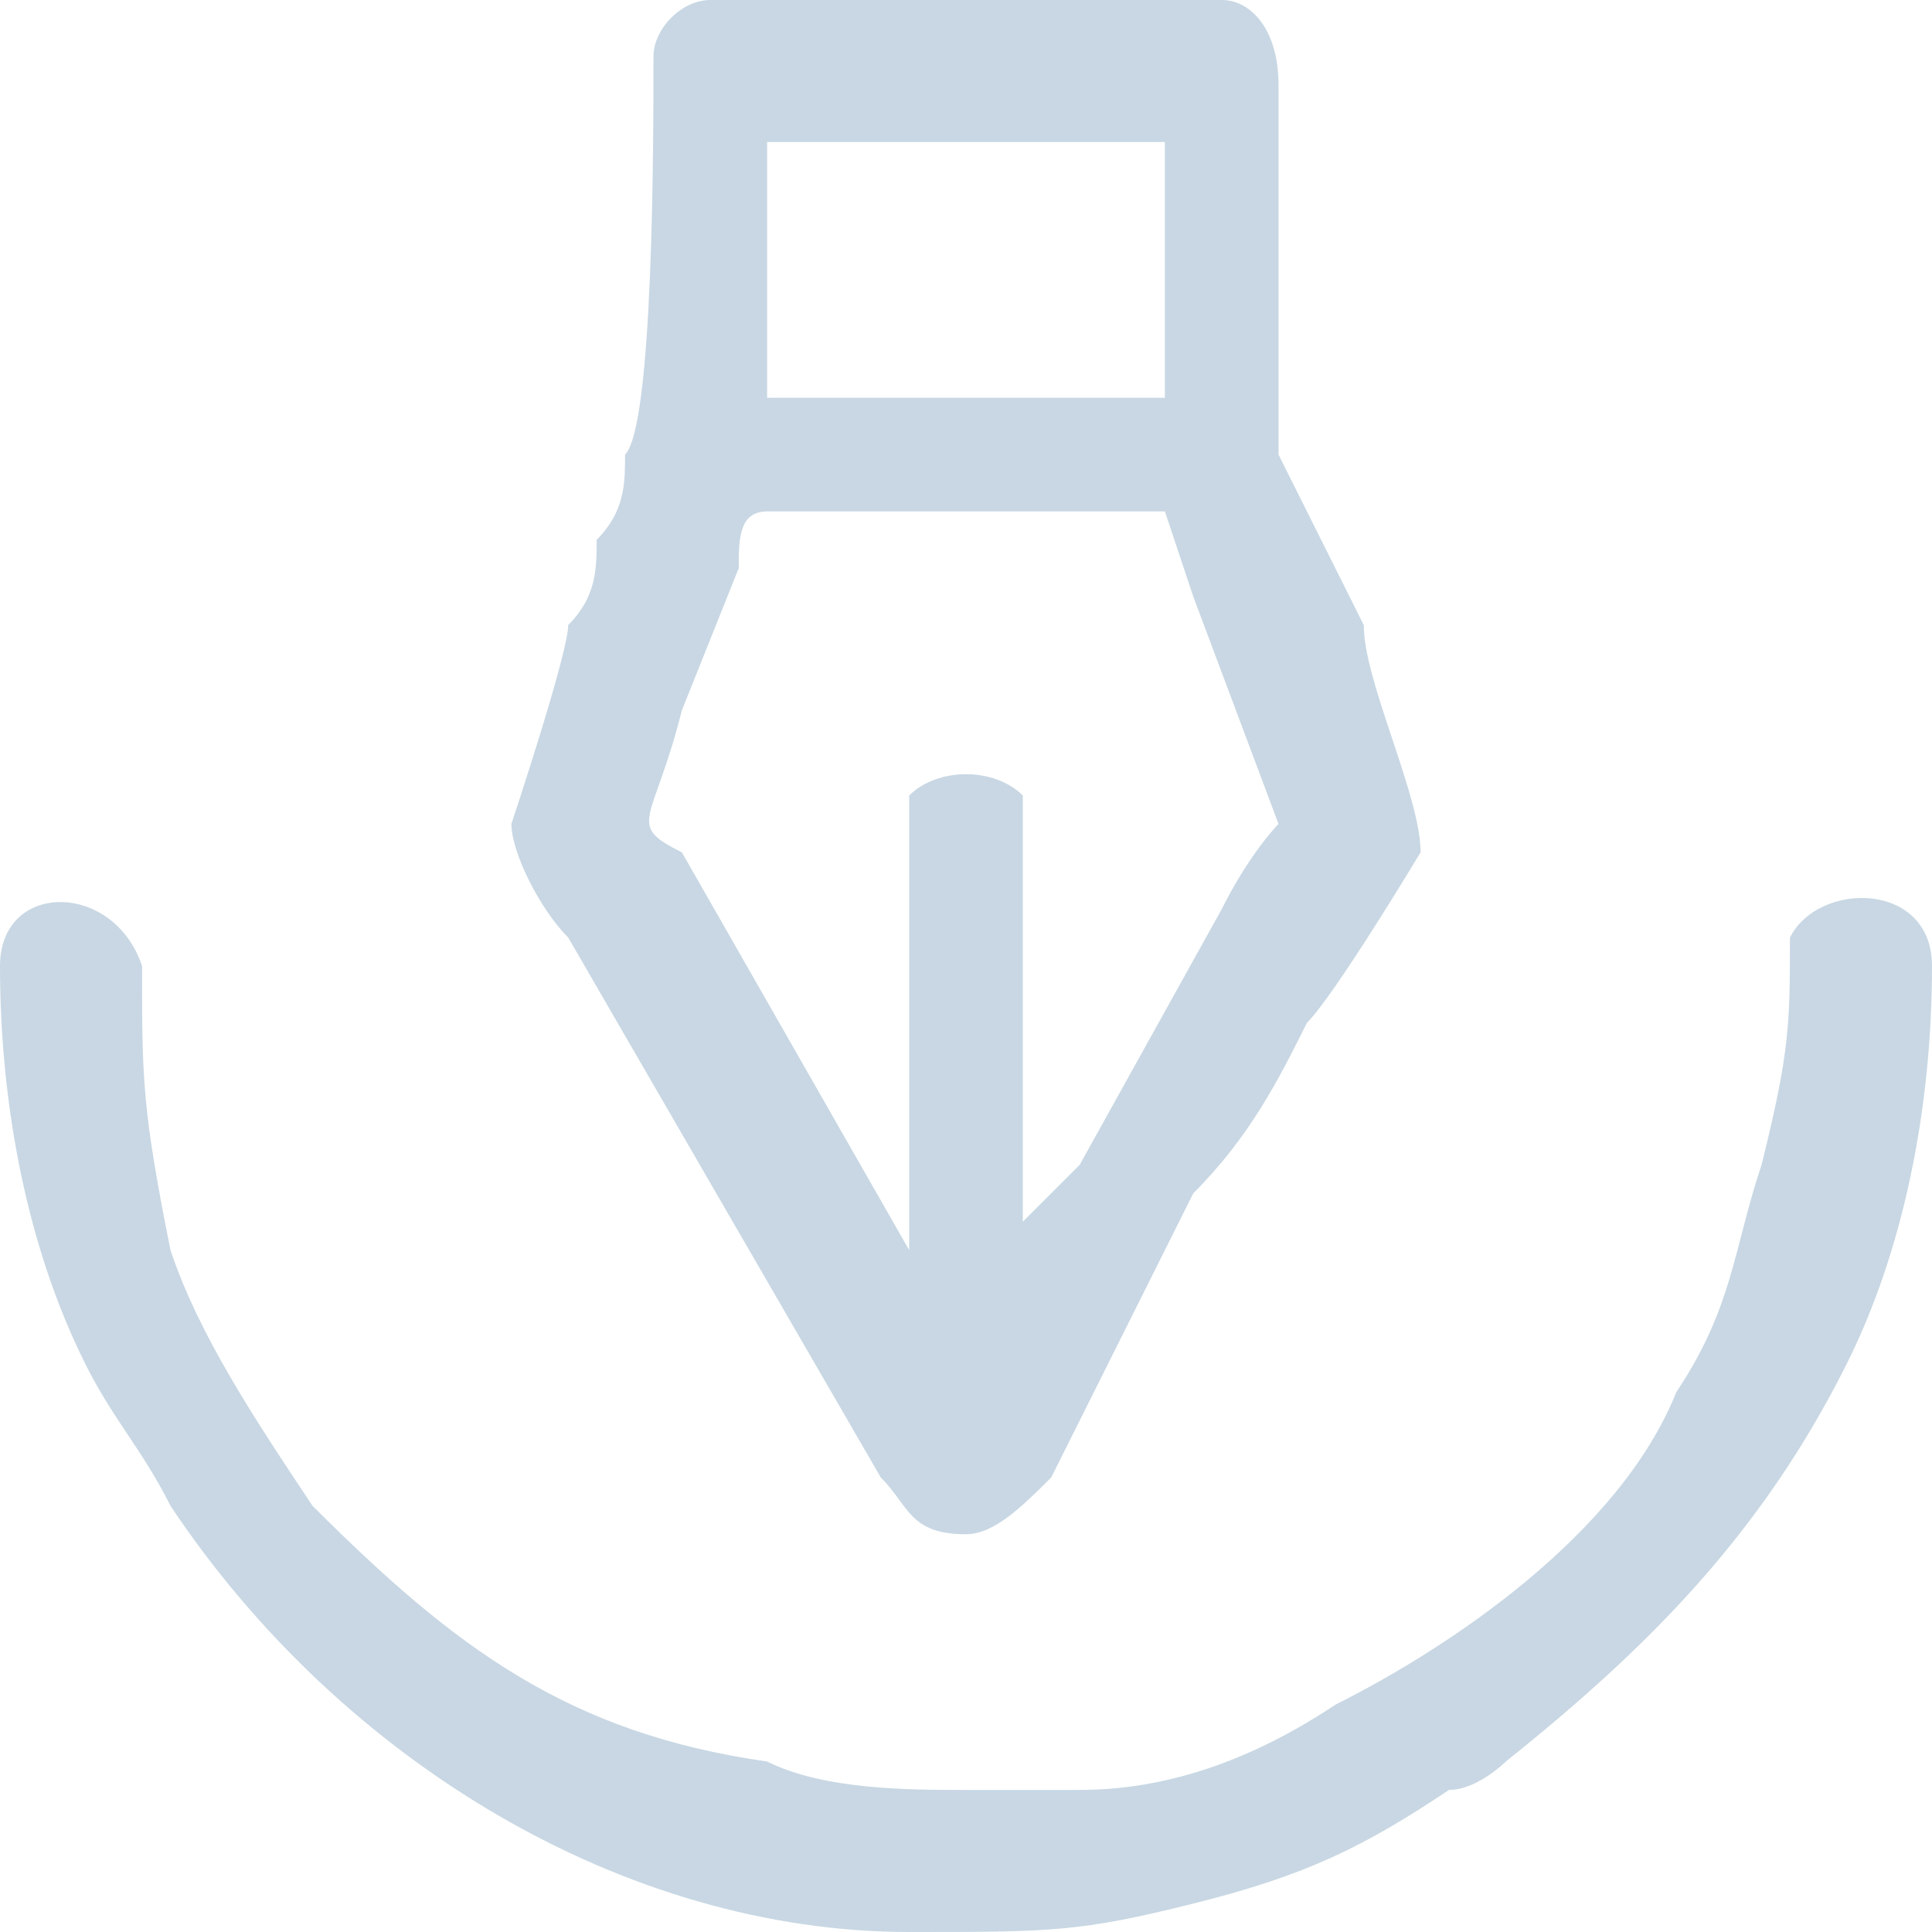
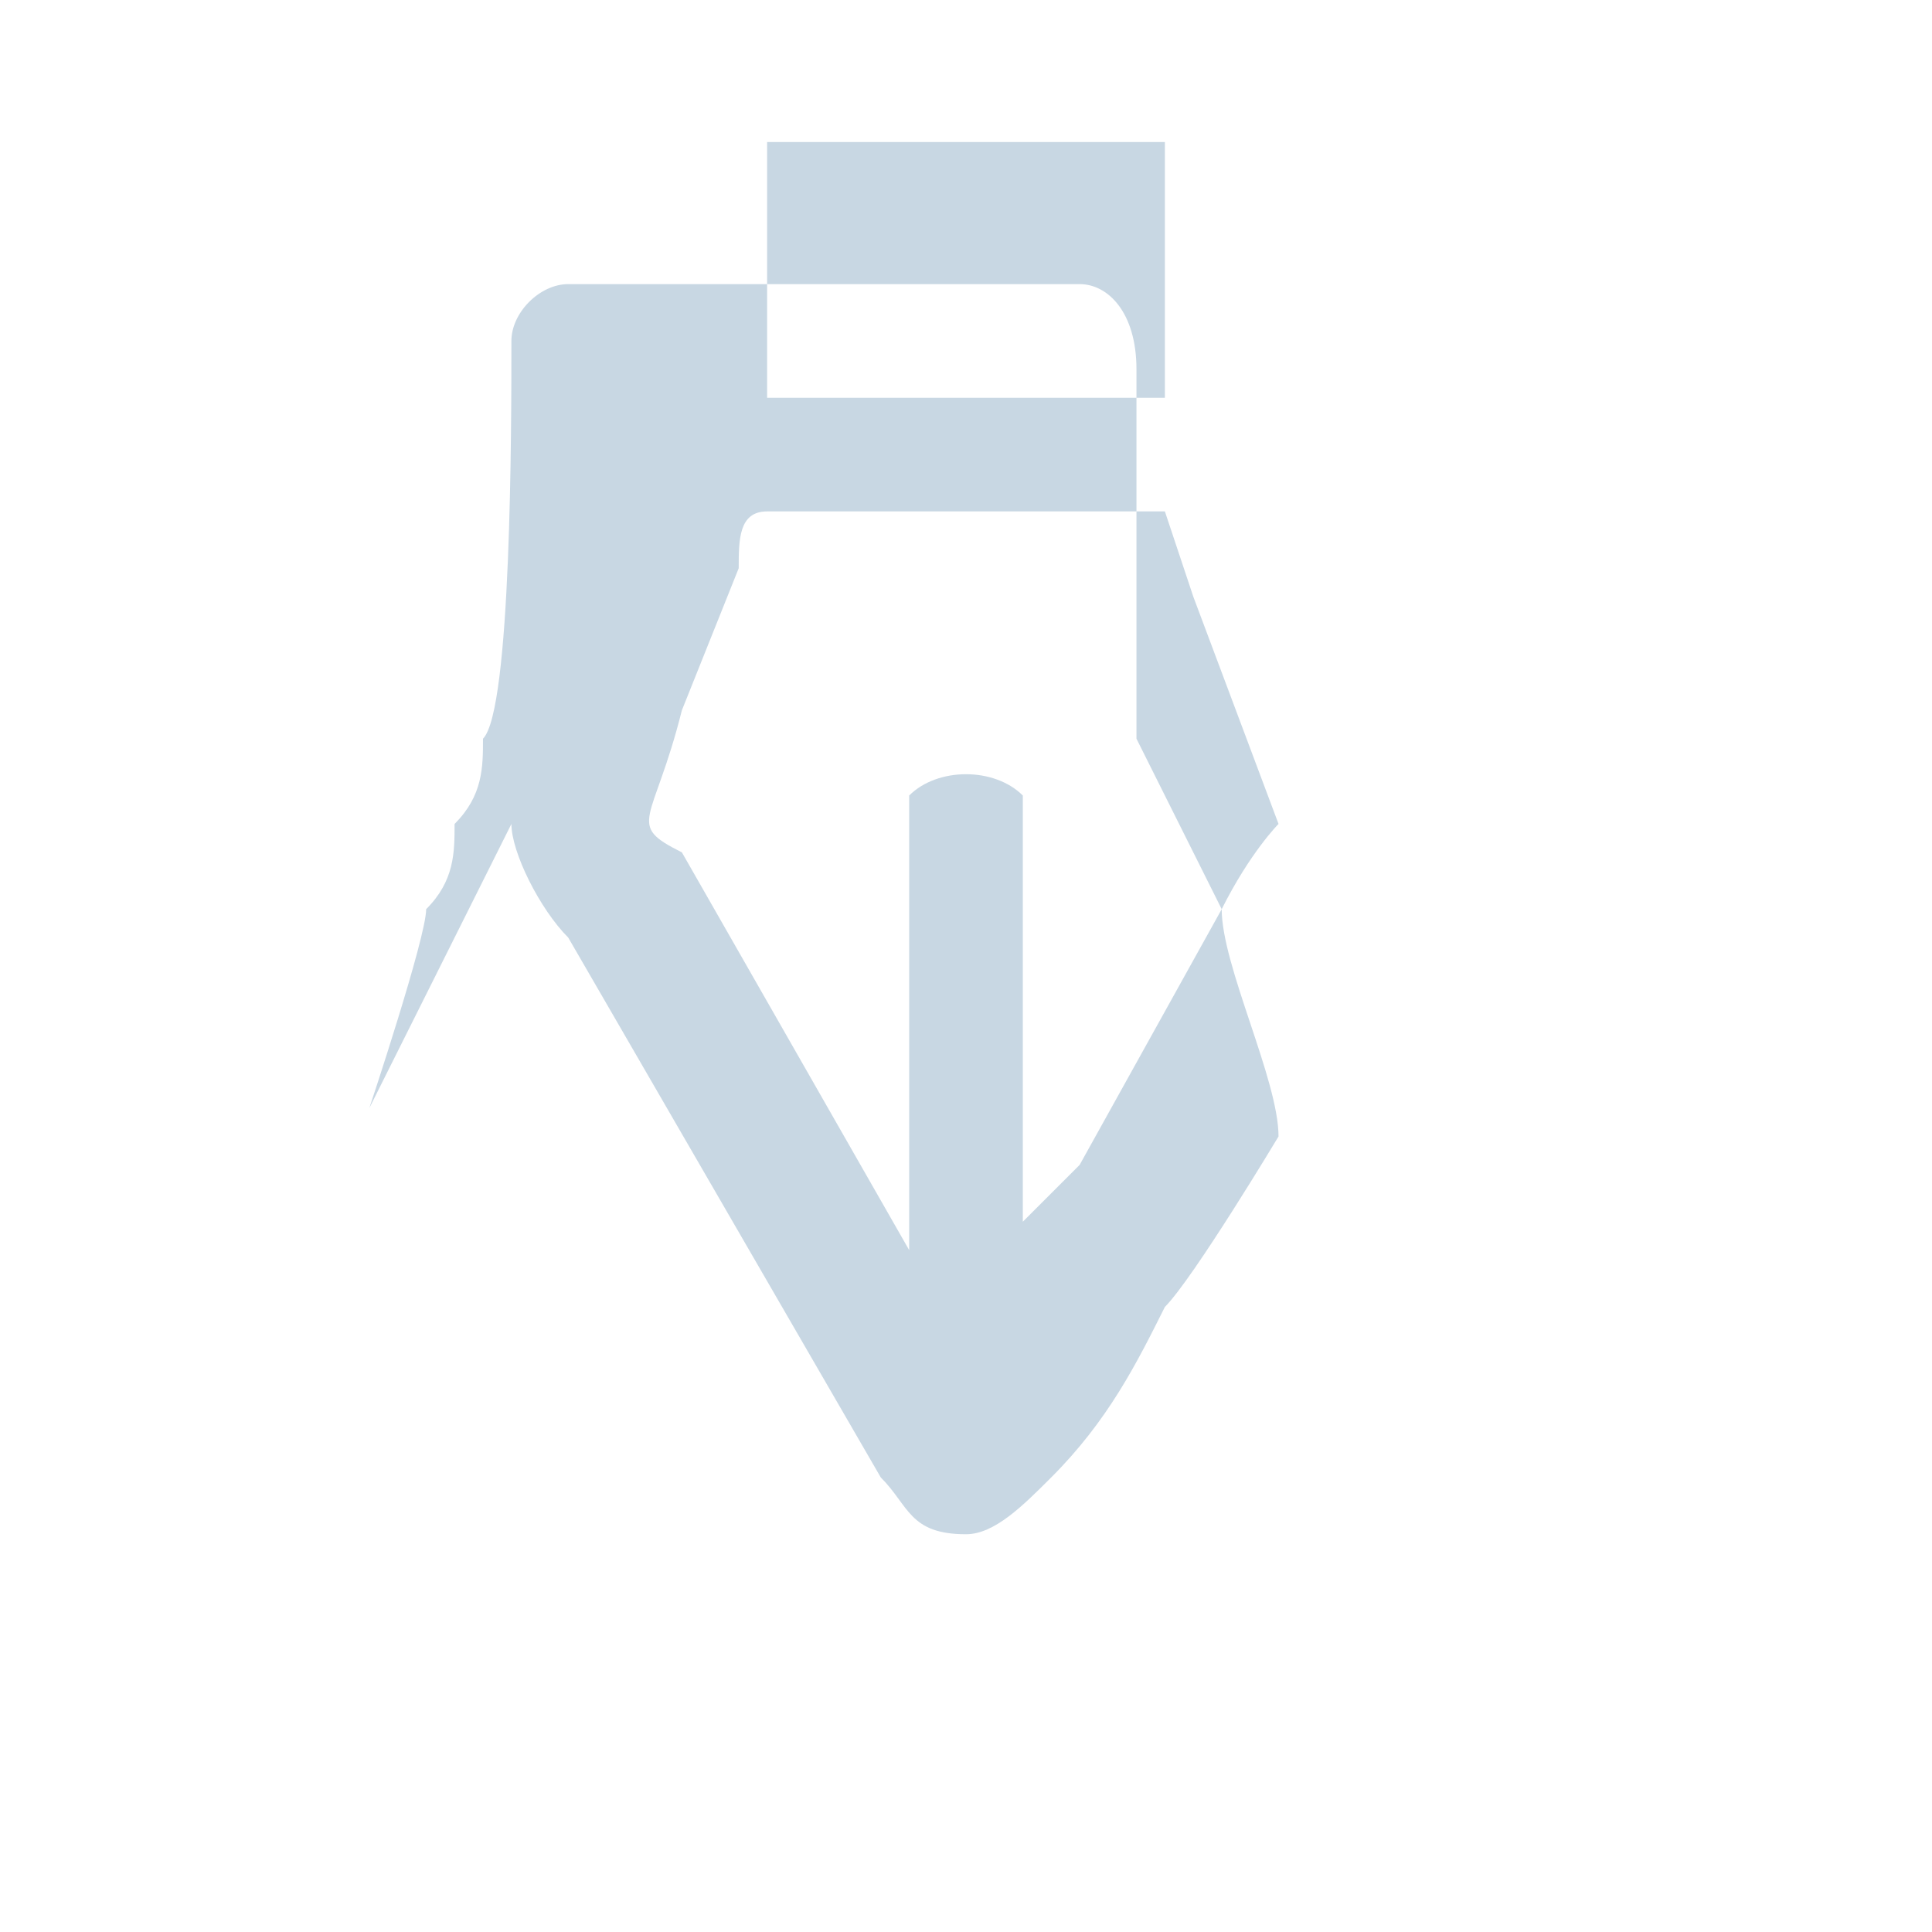
<svg xmlns="http://www.w3.org/2000/svg" xml:space="preserve" width="30px" height="30px" version="1.1" style="shape-rendering:geometricPrecision; text-rendering:geometricPrecision; image-rendering:optimizeQuality; fill-rule:evenodd; clip-rule:evenodd" viewBox="0 0 0.68 0.68">
  <defs>
    <style type="text/css">
   
    .fil0 {fill:#C8D7E3}
   
  </style>
  </defs>
  <g id="Capa_x0020_1">
    <g id="_2544073557552">
-       <path class="fil0" d="M0.32 0.44l-0.08 -0.14c-0.02,-0.01 -0.01,-0.01 0,-0.05l0.02 -0.05c0,-0.01 0,-0.02 0.01,-0.02l0.14 0c0,0 0.01,0.03 0.01,0.03l0.03 0.08c0,0 -0.01,0.01 -0.02,0.03l-0.05 0.09c0,0 -0.01,0.01 -0.01,0.01l-0.01 0.01c0,0.01 0,0 0,0.01l0 -0.14c0,-0.01 0,-0.01 0,-0.02 -0.01,-0.01 -0.03,-0.01 -0.04,0 0,0 0,0.01 0,0.02l0 0.14zm-0.05 -0.39l0.14 0 0 0.09 -0.14 0 0 -0.09zm-0.09 0.24c0,0.01 0.01,0.03 0.02,0.04l0.11 0.19c0.01,0.01 0.01,0.02 0.03,0.02 0.01,0 0.02,-0.01 0.03,-0.02l0.05 -0.1c0.02,-0.02 0.03,-0.04 0.04,-0.06 0.01,-0.01 0.04,-0.06 0.04,-0.06 0,-0.02 -0.02,-0.06 -0.02,-0.08 -0.01,-0.02 -0.02,-0.04 -0.03,-0.06 0,-0.01 0,-0.11 0,-0.13 0,-0.02 -0.01,-0.03 -0.02,-0.03l-0.18 0c-0.01,0 -0.02,0.01 -0.02,0.02 0,0.03 0,0.13 -0.01,0.14 0,0.01 0,0.02 -0.01,0.03 0,0.01 0,0.02 -0.01,0.03 0,0.01 -0.02,0.07 -0.02,0.07z" />
-       <path class="fil0" d="M0 0.34c0,0.05 0.01,0.1 0.03,0.14 0.01,0.02 0.02,0.03 0.03,0.05 0.06,0.09 0.16,0.15 0.26,0.15 0.05,0 0.06,0 0.1,-0.01 0.04,-0.01 0.06,-0.02 0.09,-0.04 0.01,0 0.02,-0.01 0.02,-0.01 0.05,-0.04 0.09,-0.08 0.12,-0.14 0.02,-0.04 0.03,-0.09 0.03,-0.14 0,-0.03 -0.04,-0.03 -0.05,-0.01 0,0.03 0,0.04 -0.01,0.08 -0.01,0.03 -0.01,0.05 -0.03,0.08 -0.02,0.05 -0.08,0.09 -0.12,0.11 -0.03,0.02 -0.06,0.03 -0.09,0.03l-0.04 0c-0.02,0 -0.05,0 -0.07,-0.01 -0.07,-0.01 -0.11,-0.04 -0.16,-0.09 -0.02,-0.03 -0.04,-0.06 -0.05,-0.09 -0.01,-0.05 -0.01,-0.06 -0.01,-0.1 -0.01,-0.03 -0.05,-0.03 -0.05,0z" />
+       <path class="fil0" d="M0.32 0.44l-0.08 -0.14c-0.02,-0.01 -0.01,-0.01 0,-0.05l0.02 -0.05c0,-0.01 0,-0.02 0.01,-0.02l0.14 0c0,0 0.01,0.03 0.01,0.03l0.03 0.08c0,0 -0.01,0.01 -0.02,0.03l-0.05 0.09c0,0 -0.01,0.01 -0.01,0.01l-0.01 0.01c0,0.01 0,0 0,0.01l0 -0.14c0,-0.01 0,-0.01 0,-0.02 -0.01,-0.01 -0.03,-0.01 -0.04,0 0,0 0,0.01 0,0.02l0 0.14zm-0.05 -0.39l0.14 0 0 0.09 -0.14 0 0 -0.09zm-0.09 0.24c0,0.01 0.01,0.03 0.02,0.04l0.11 0.19c0.01,0.01 0.01,0.02 0.03,0.02 0.01,0 0.02,-0.01 0.03,-0.02c0.02,-0.02 0.03,-0.04 0.04,-0.06 0.01,-0.01 0.04,-0.06 0.04,-0.06 0,-0.02 -0.02,-0.06 -0.02,-0.08 -0.01,-0.02 -0.02,-0.04 -0.03,-0.06 0,-0.01 0,-0.11 0,-0.13 0,-0.02 -0.01,-0.03 -0.02,-0.03l-0.18 0c-0.01,0 -0.02,0.01 -0.02,0.02 0,0.03 0,0.13 -0.01,0.14 0,0.01 0,0.02 -0.01,0.03 0,0.01 0,0.02 -0.01,0.03 0,0.01 -0.02,0.07 -0.02,0.07z" />
    </g>
  </g>
</svg>